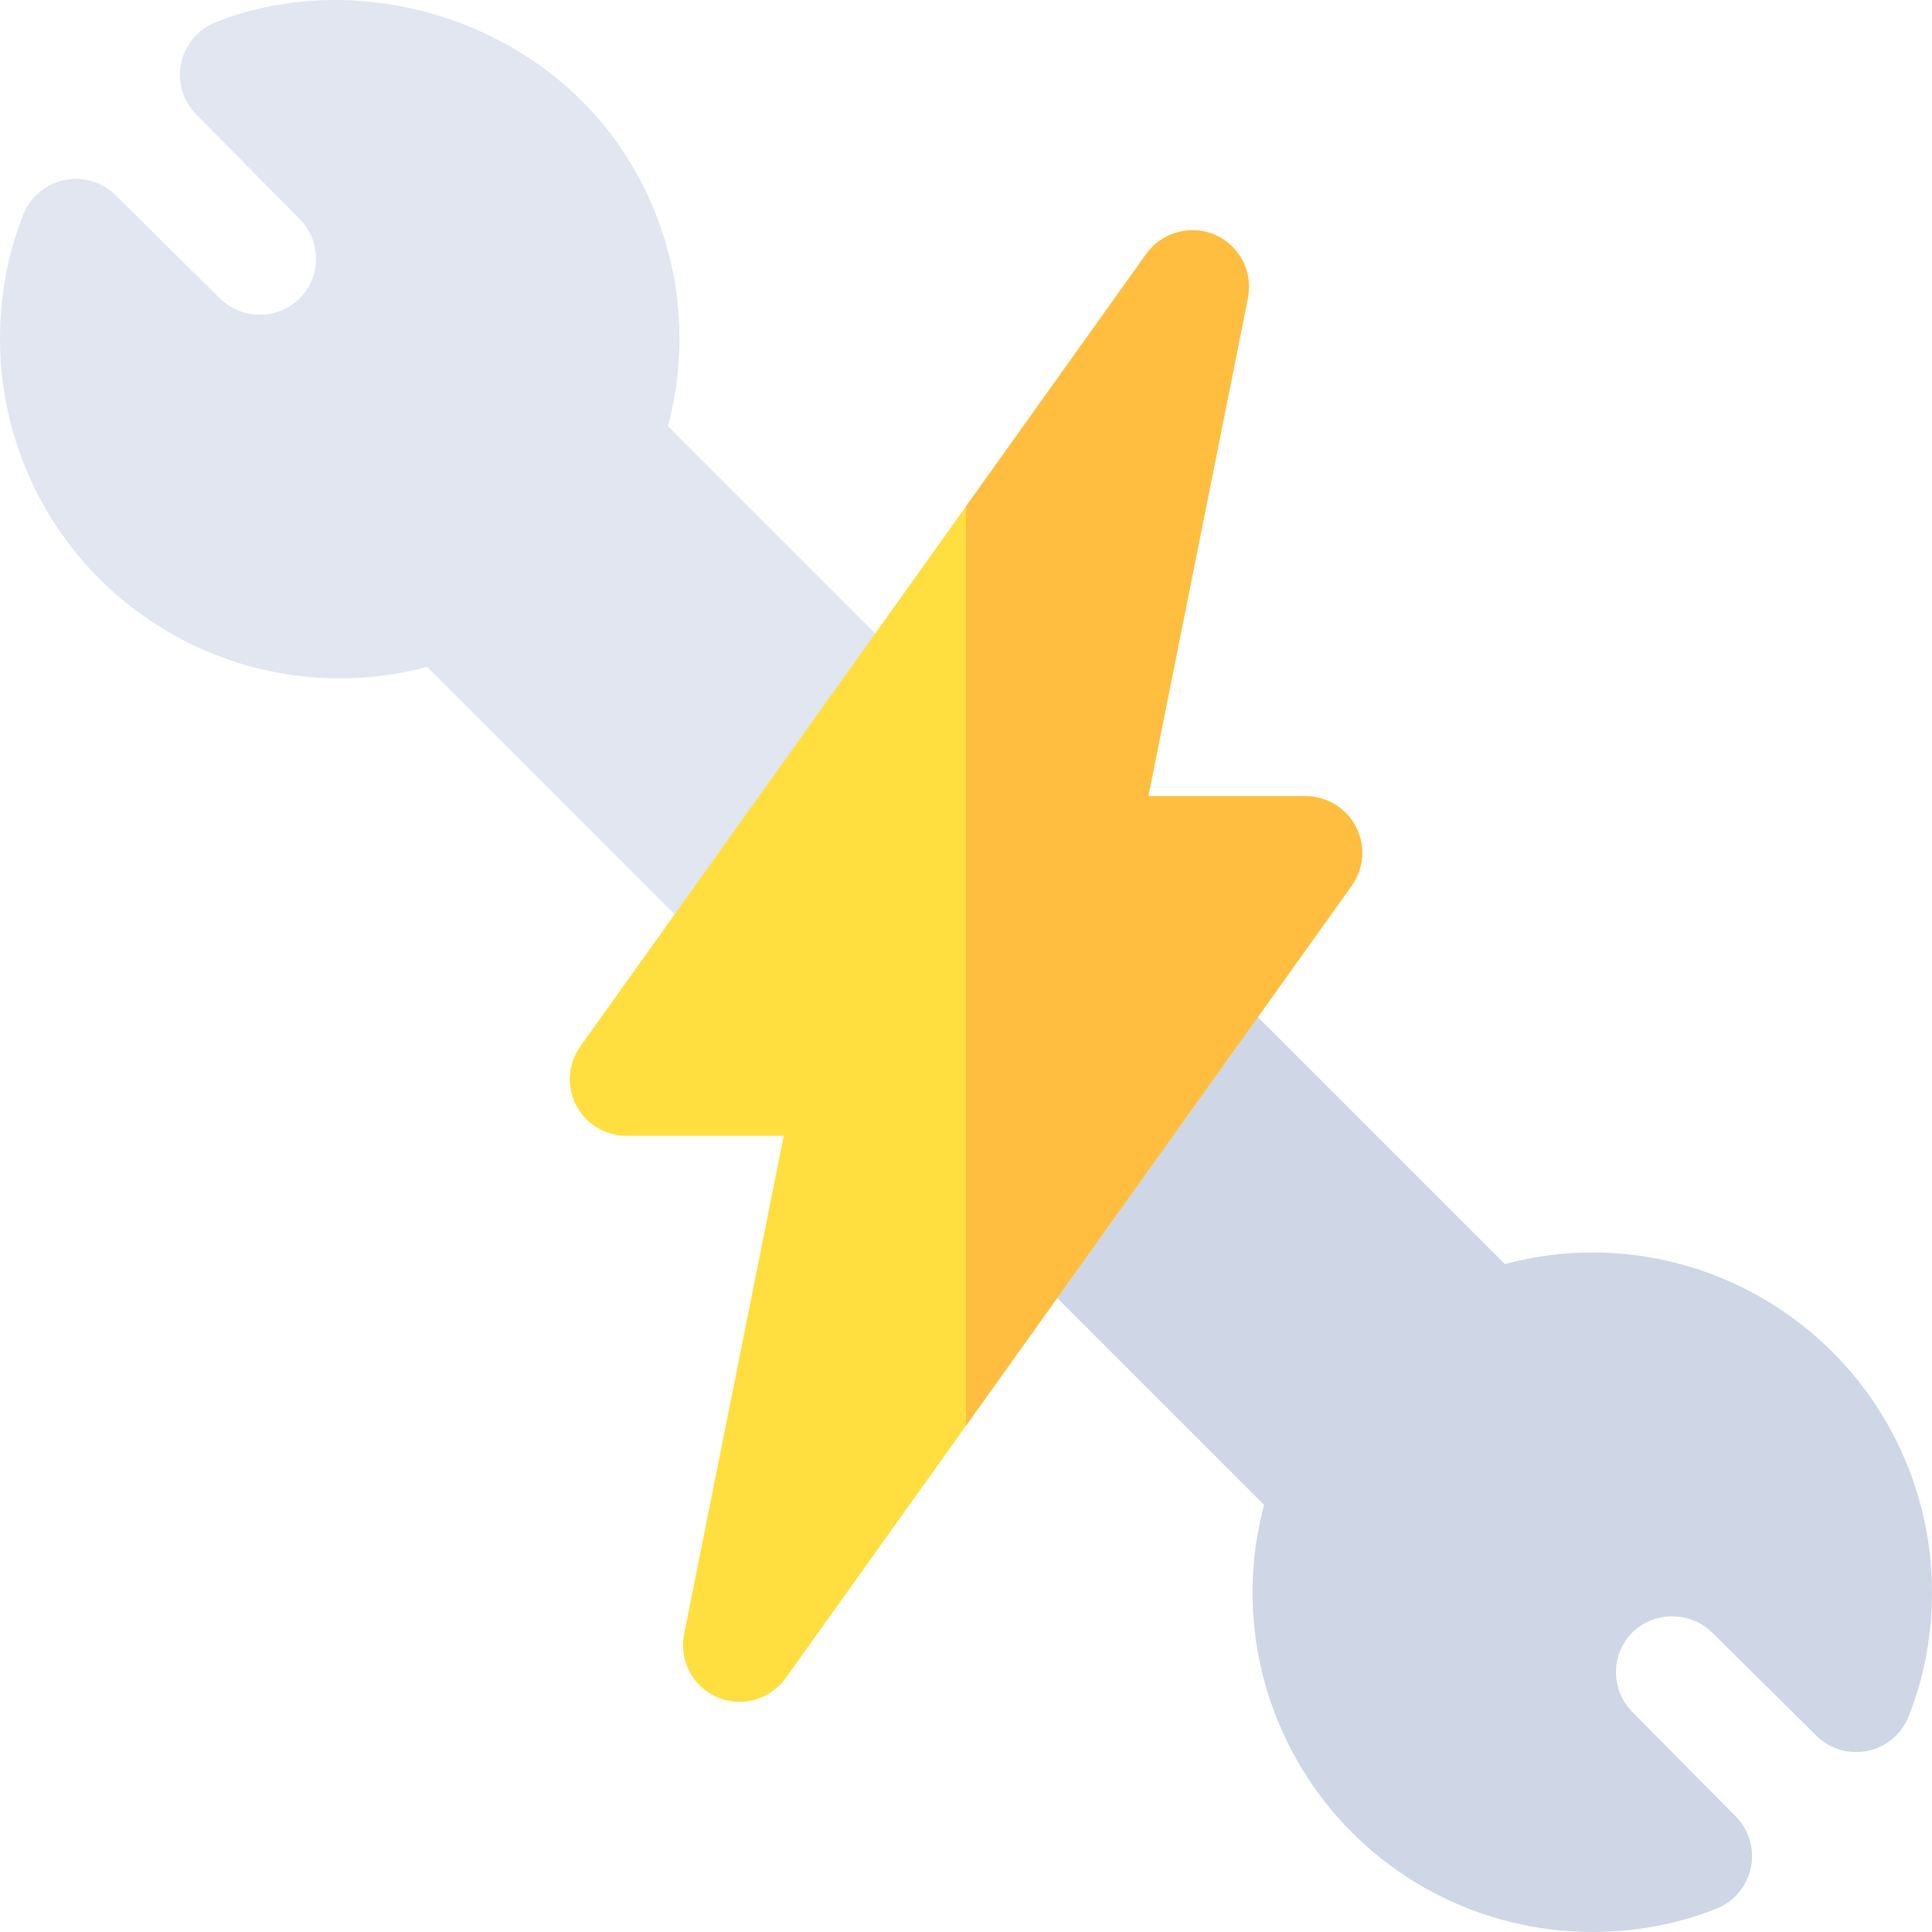
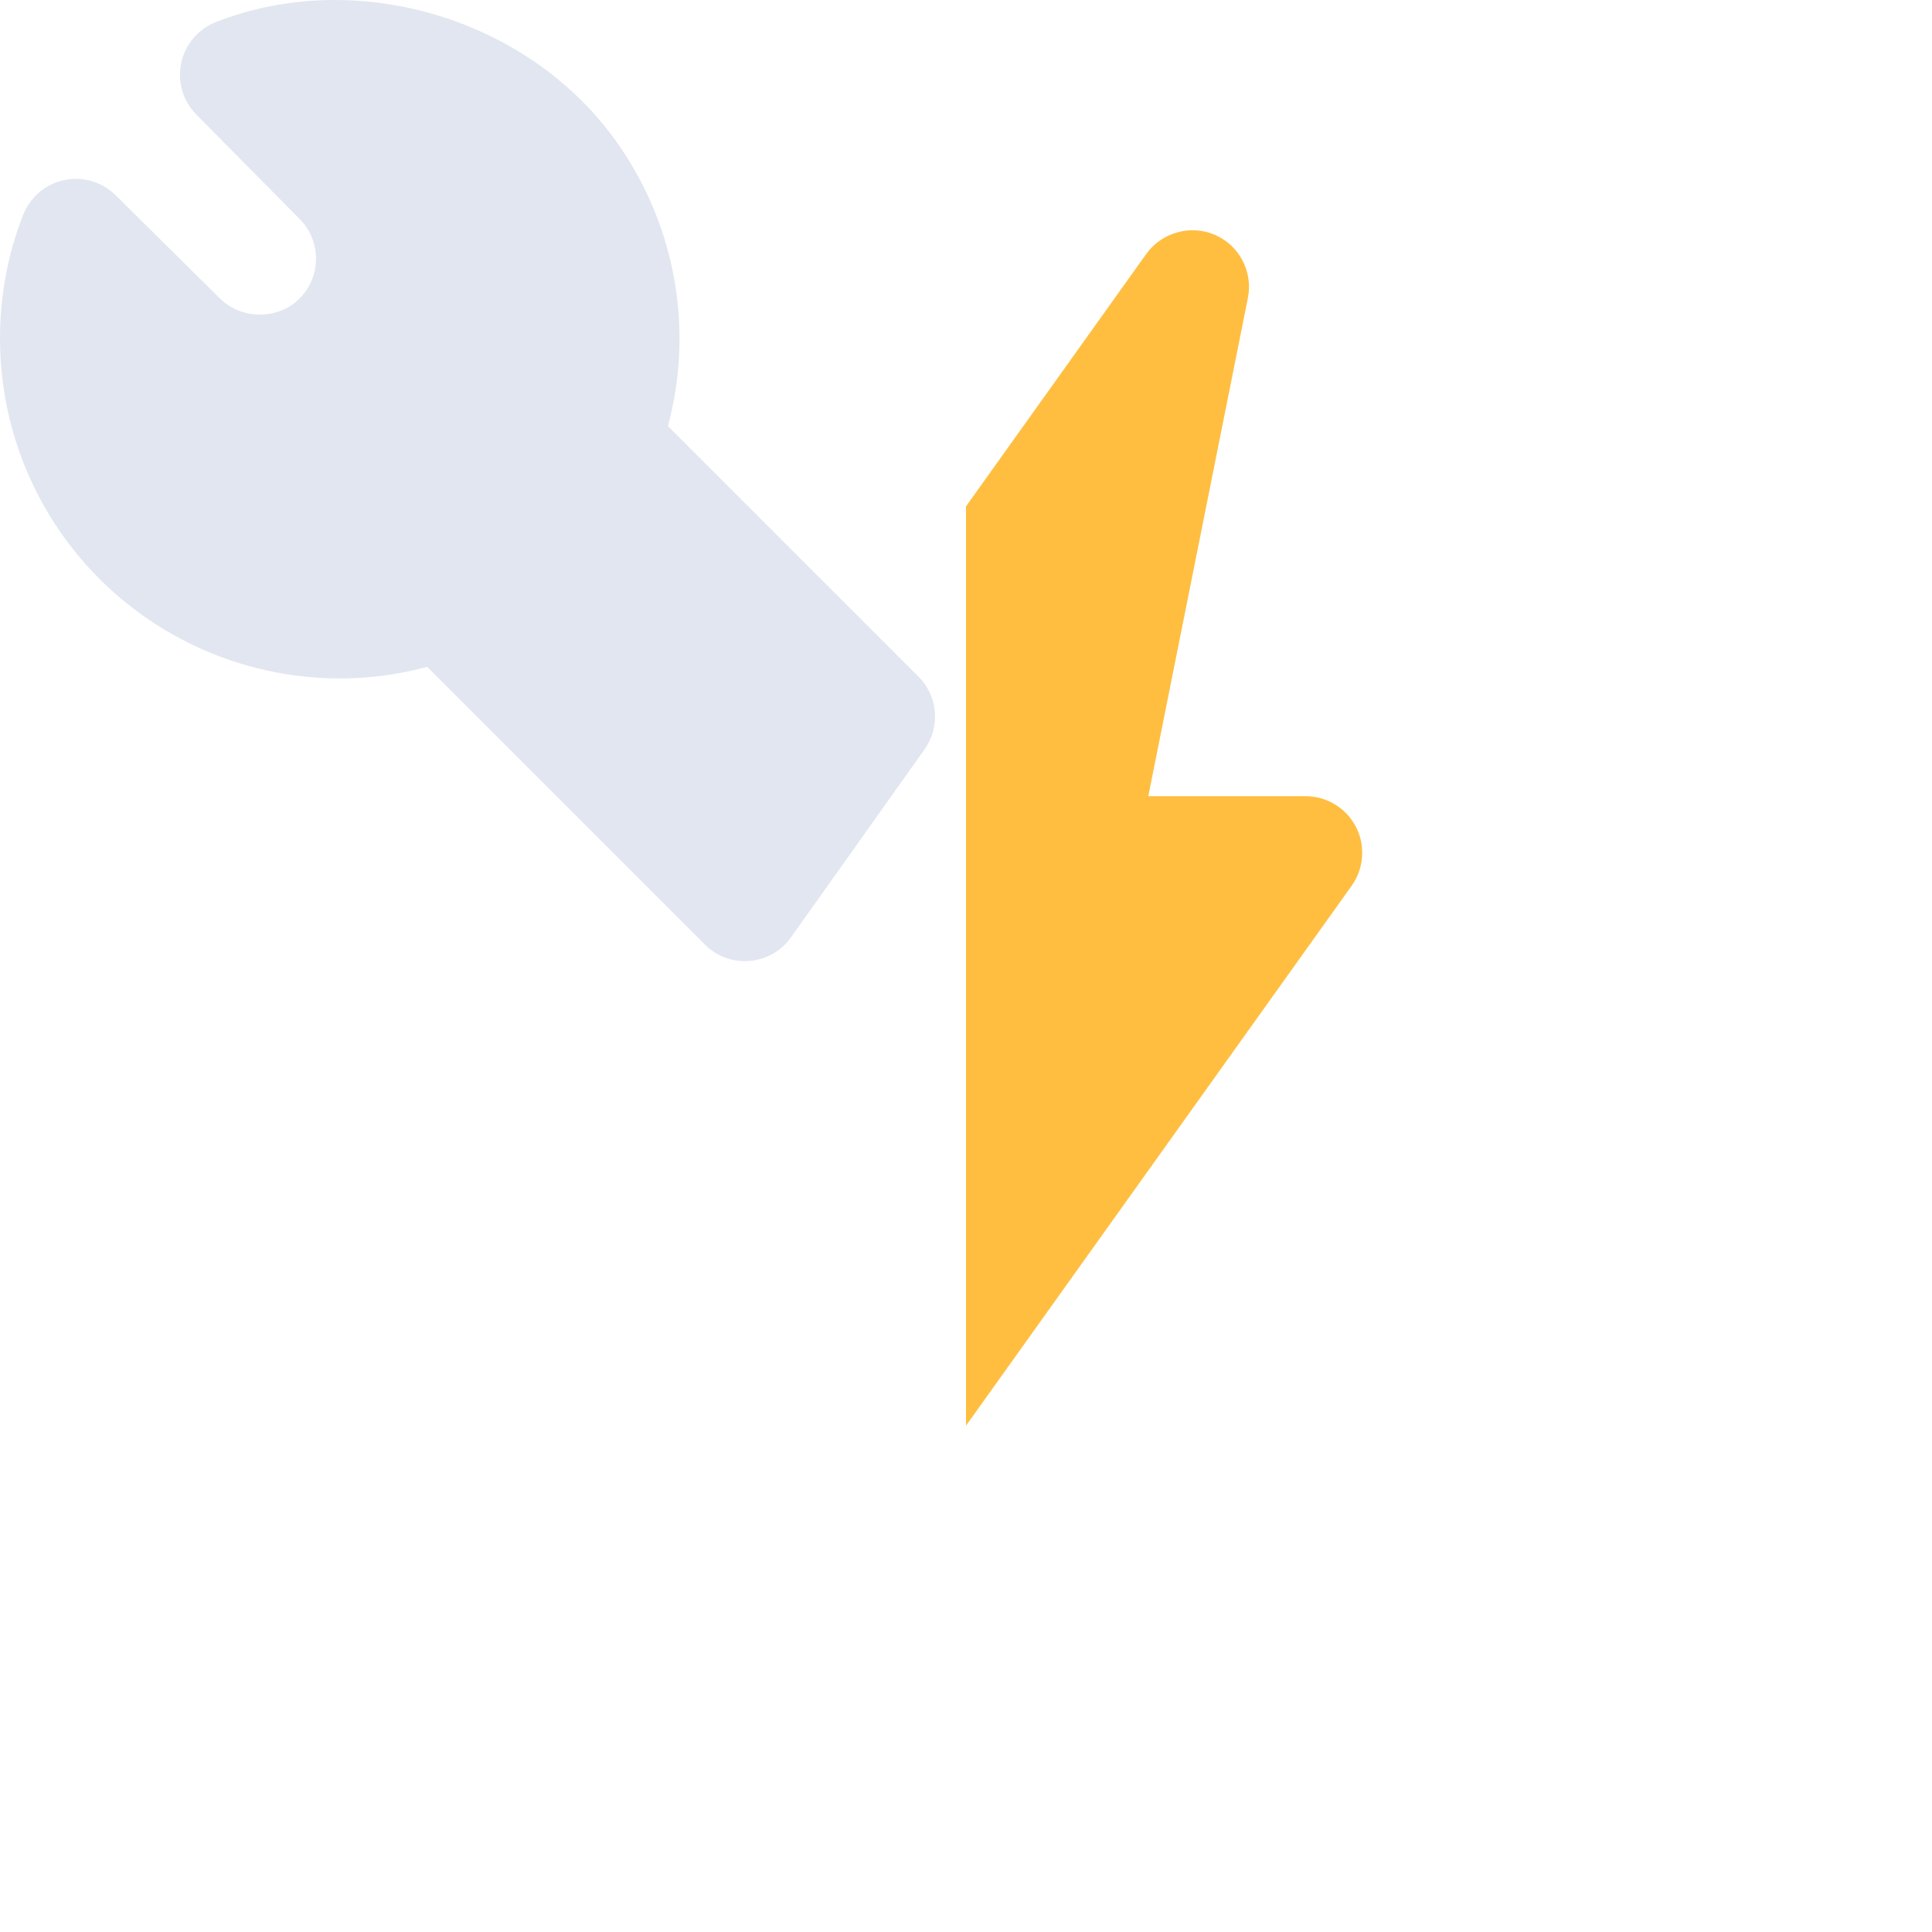
<svg xmlns="http://www.w3.org/2000/svg" id="Capa_1" height="512" viewBox="0 0 512 512" width="512">
  <g>
    <g>
      <path d="m186.797 250.32-73.594-73.594c-25.02 6.738-52.061 2.271-73.916-12.612-24.609-16.772-39.287-44.59-39.287-74.399 0-11.411 2.08-22.456 6.152-32.798 1.846-4.688 5.918-8.145 10.84-9.185 4.893-1.084 10.049.469 13.652 4.014l27.598 27.305c5.83 5.815 15.527 5.698 21.152.059 5.801-5.815 5.801-15.278 0-21.094l-27.363-27.657c-3.545-3.589-5.068-8.716-4.014-13.652s4.512-9.023 9.199-10.854c37.588-14.766 84.023-.82 107.168 33.149 14.883 21.812 19.365 48.809 12.627 73.916l66.387 66.387c5.186 5.171 5.859 13.33 1.611 19.292l-35.391 49.805c-5.34 7.55-16.283 8.49-22.821 1.918z" fill="#e1e6f0" />
    </g>
    <g>
-       <path d="m422 512c-29.824 0-57.627-14.692-74.414-39.302-14.854-21.812-19.336-48.794-12.598-73.901l-66.387-66.387c-5.215-5.2-5.859-13.403-1.553-19.38l35.684-49.512c5.486-7.661 16.439-8.155 22.764-1.831l73.301 73.301c25.107-6.768 52.09-2.271 73.887 12.598 24.609 16.772 39.316 44.59 39.316 74.414 0 11.411-2.08 22.456-6.152 32.798-1.846 4.688-5.918 8.145-10.84 9.185-4.951 1.055-10.078-.469-13.652-4.014l-27.598-27.305c-5.801-5.786-15.469-5.684-21.152-.059-5.801 5.815-5.801 15.278 0 21.094l27.363 27.656c3.545 3.589 5.068 8.716 4.014 13.652s-4.512 9.023-9.199 10.854c-10.372 4.074-21.417 6.139-32.784 6.139z" fill="#cfd7e6" />
-     </g>
+       </g>
    <g id="Elctric_Car_Service_Station_1_">
      <g>
-         <path d="m190.053 449.77c-6.504-2.813-10.137-9.771-8.76-16.714l26.396-132.056h-41.689c-5.625 0-10.781-3.149-13.359-8.159-2.549-5.01-2.109-11.045 1.201-15.601l149.941-209.956c4.16-5.771 11.865-7.808 18.164-5.054 6.504 2.813 10.137 9.771 8.76 16.714l-26.396 132.056h41.689c5.596 0 10.752 3.135 13.33 8.115s2.139 10.986-1.084 15.557l-150.029 210.044c-4.232 5.899-11.913 7.795-18.164 5.054z" fill="#ffdf40" />
-       </g>
+         </g>
    </g>
    <path d="m346 211h-41.689l26.396-132.056c1.377-6.943-2.256-13.901-8.76-16.714-6.299-2.754-14.004-.718-18.164 5.054l-47.783 66.909v243.625l102.246-143.146c3.223-4.57 3.662-10.576 1.084-15.557s-7.734-8.115-13.33-8.115z" fill="#ffbe40" />
  </g>
</svg>